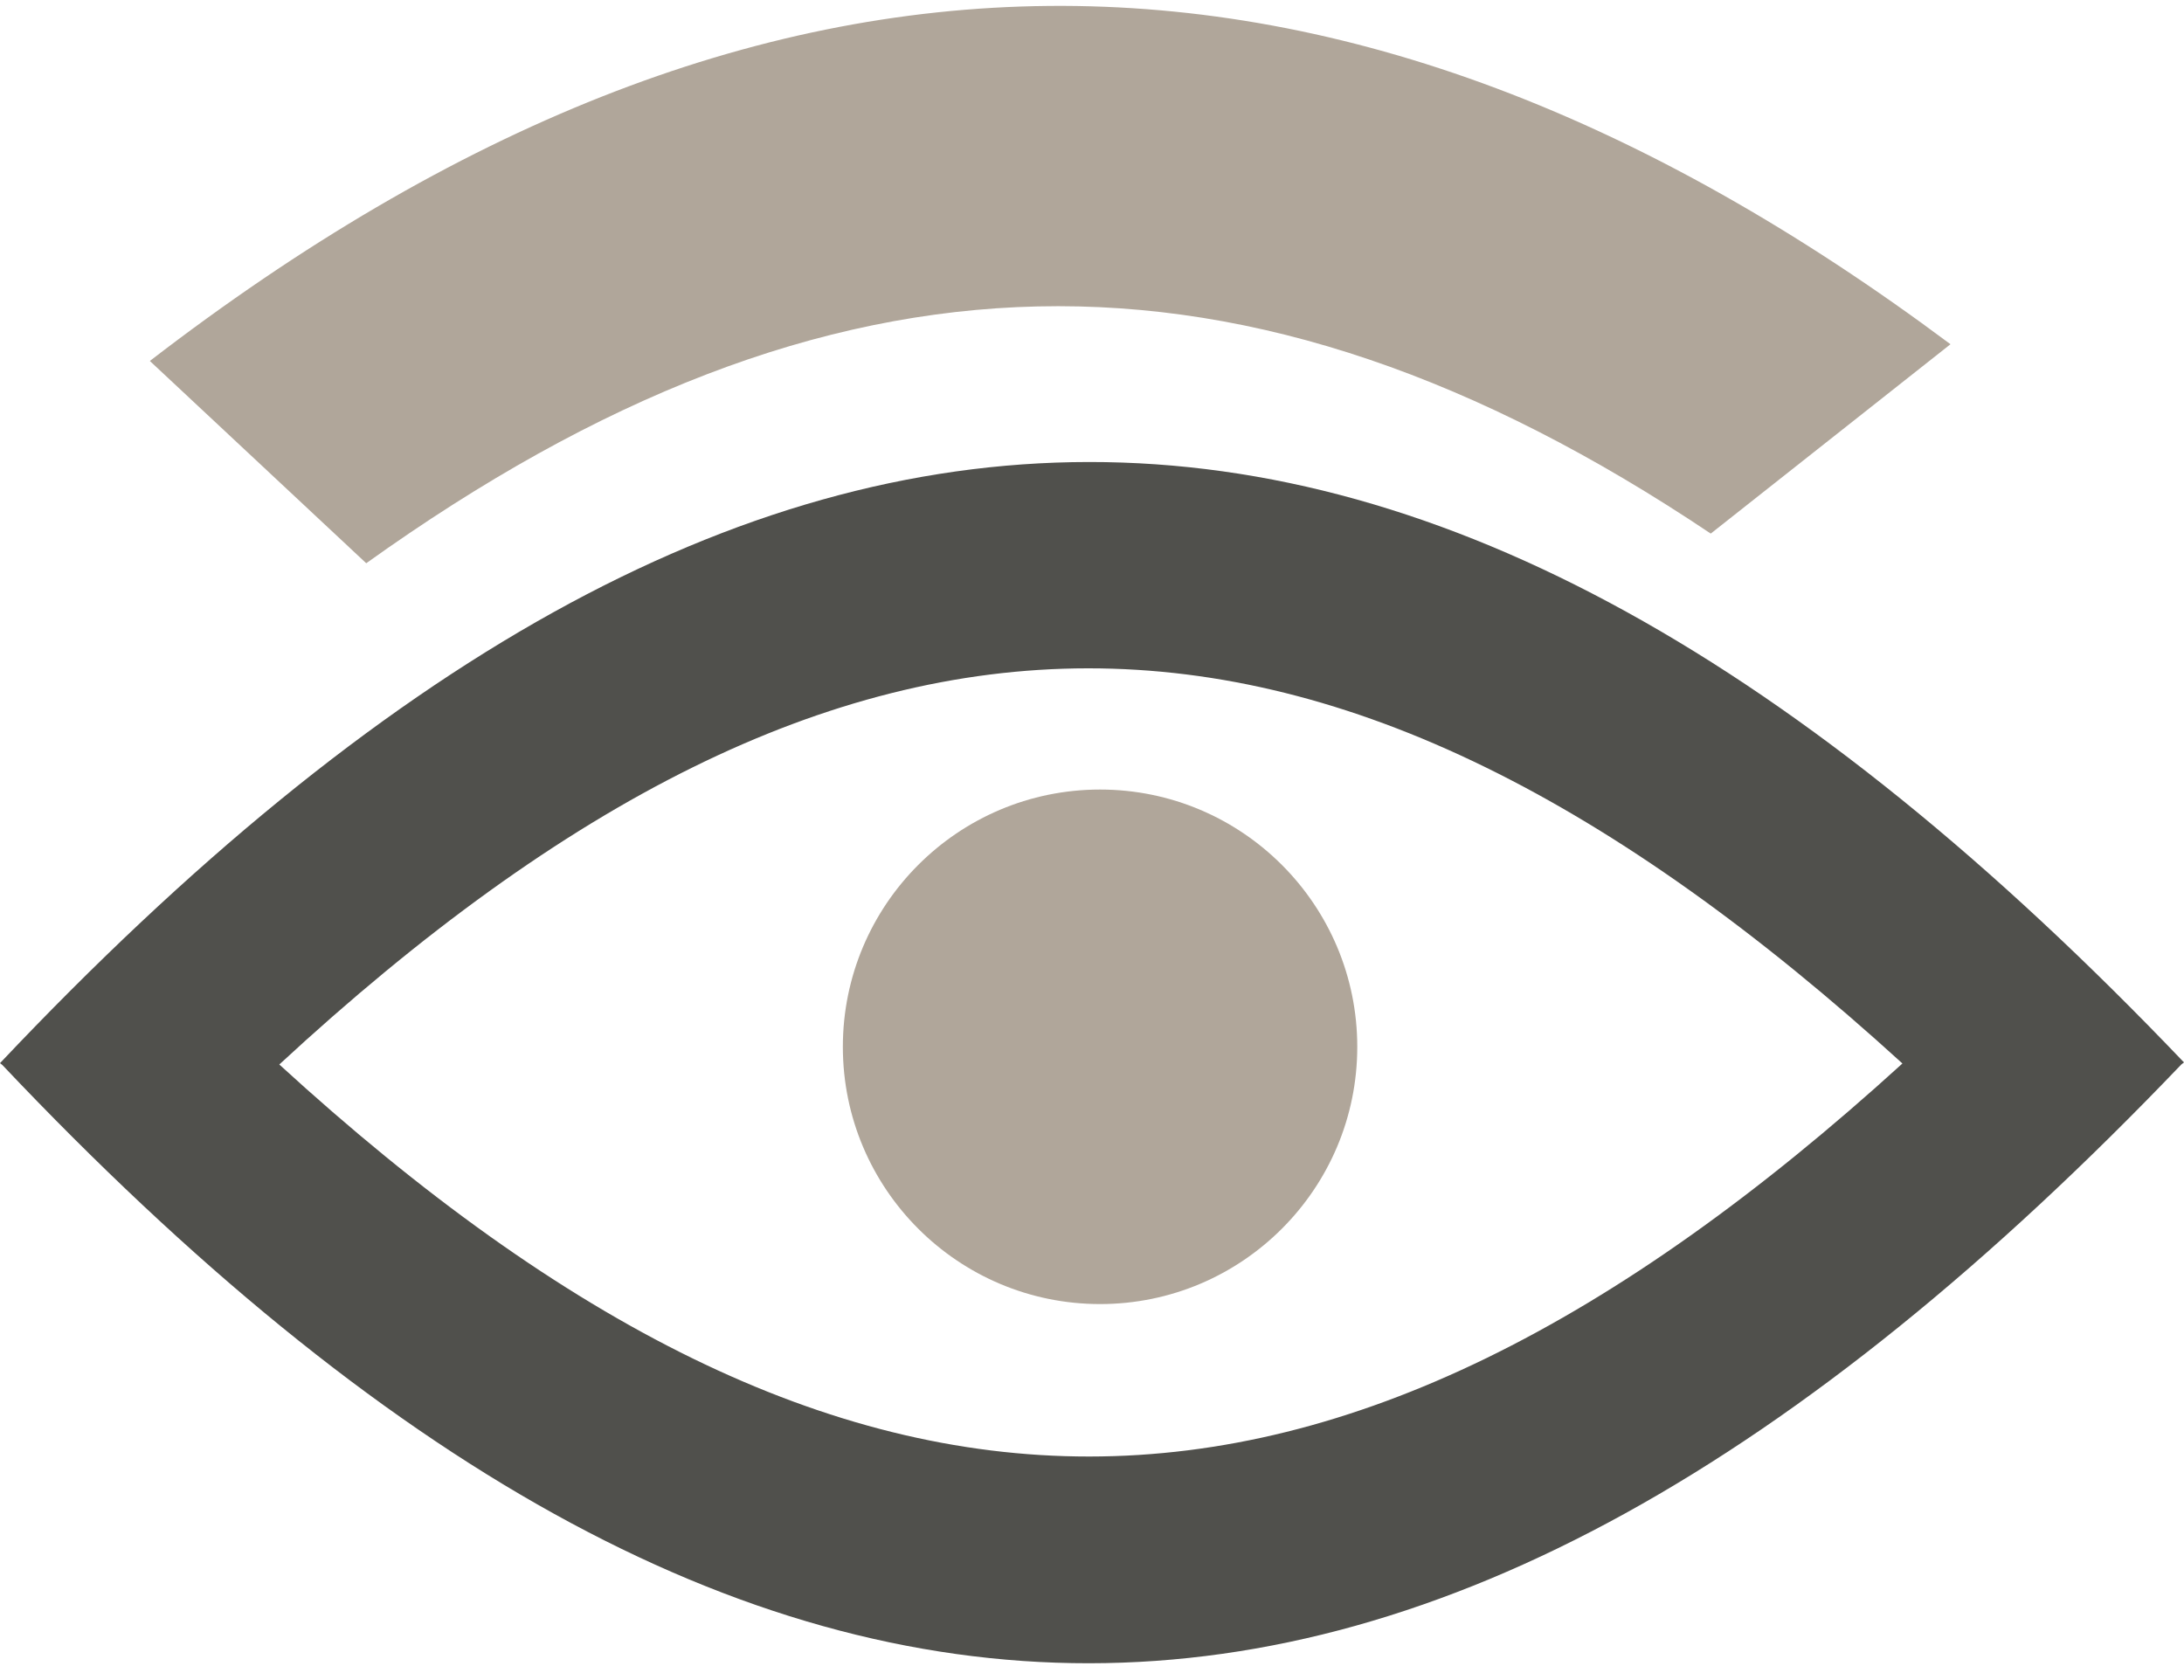
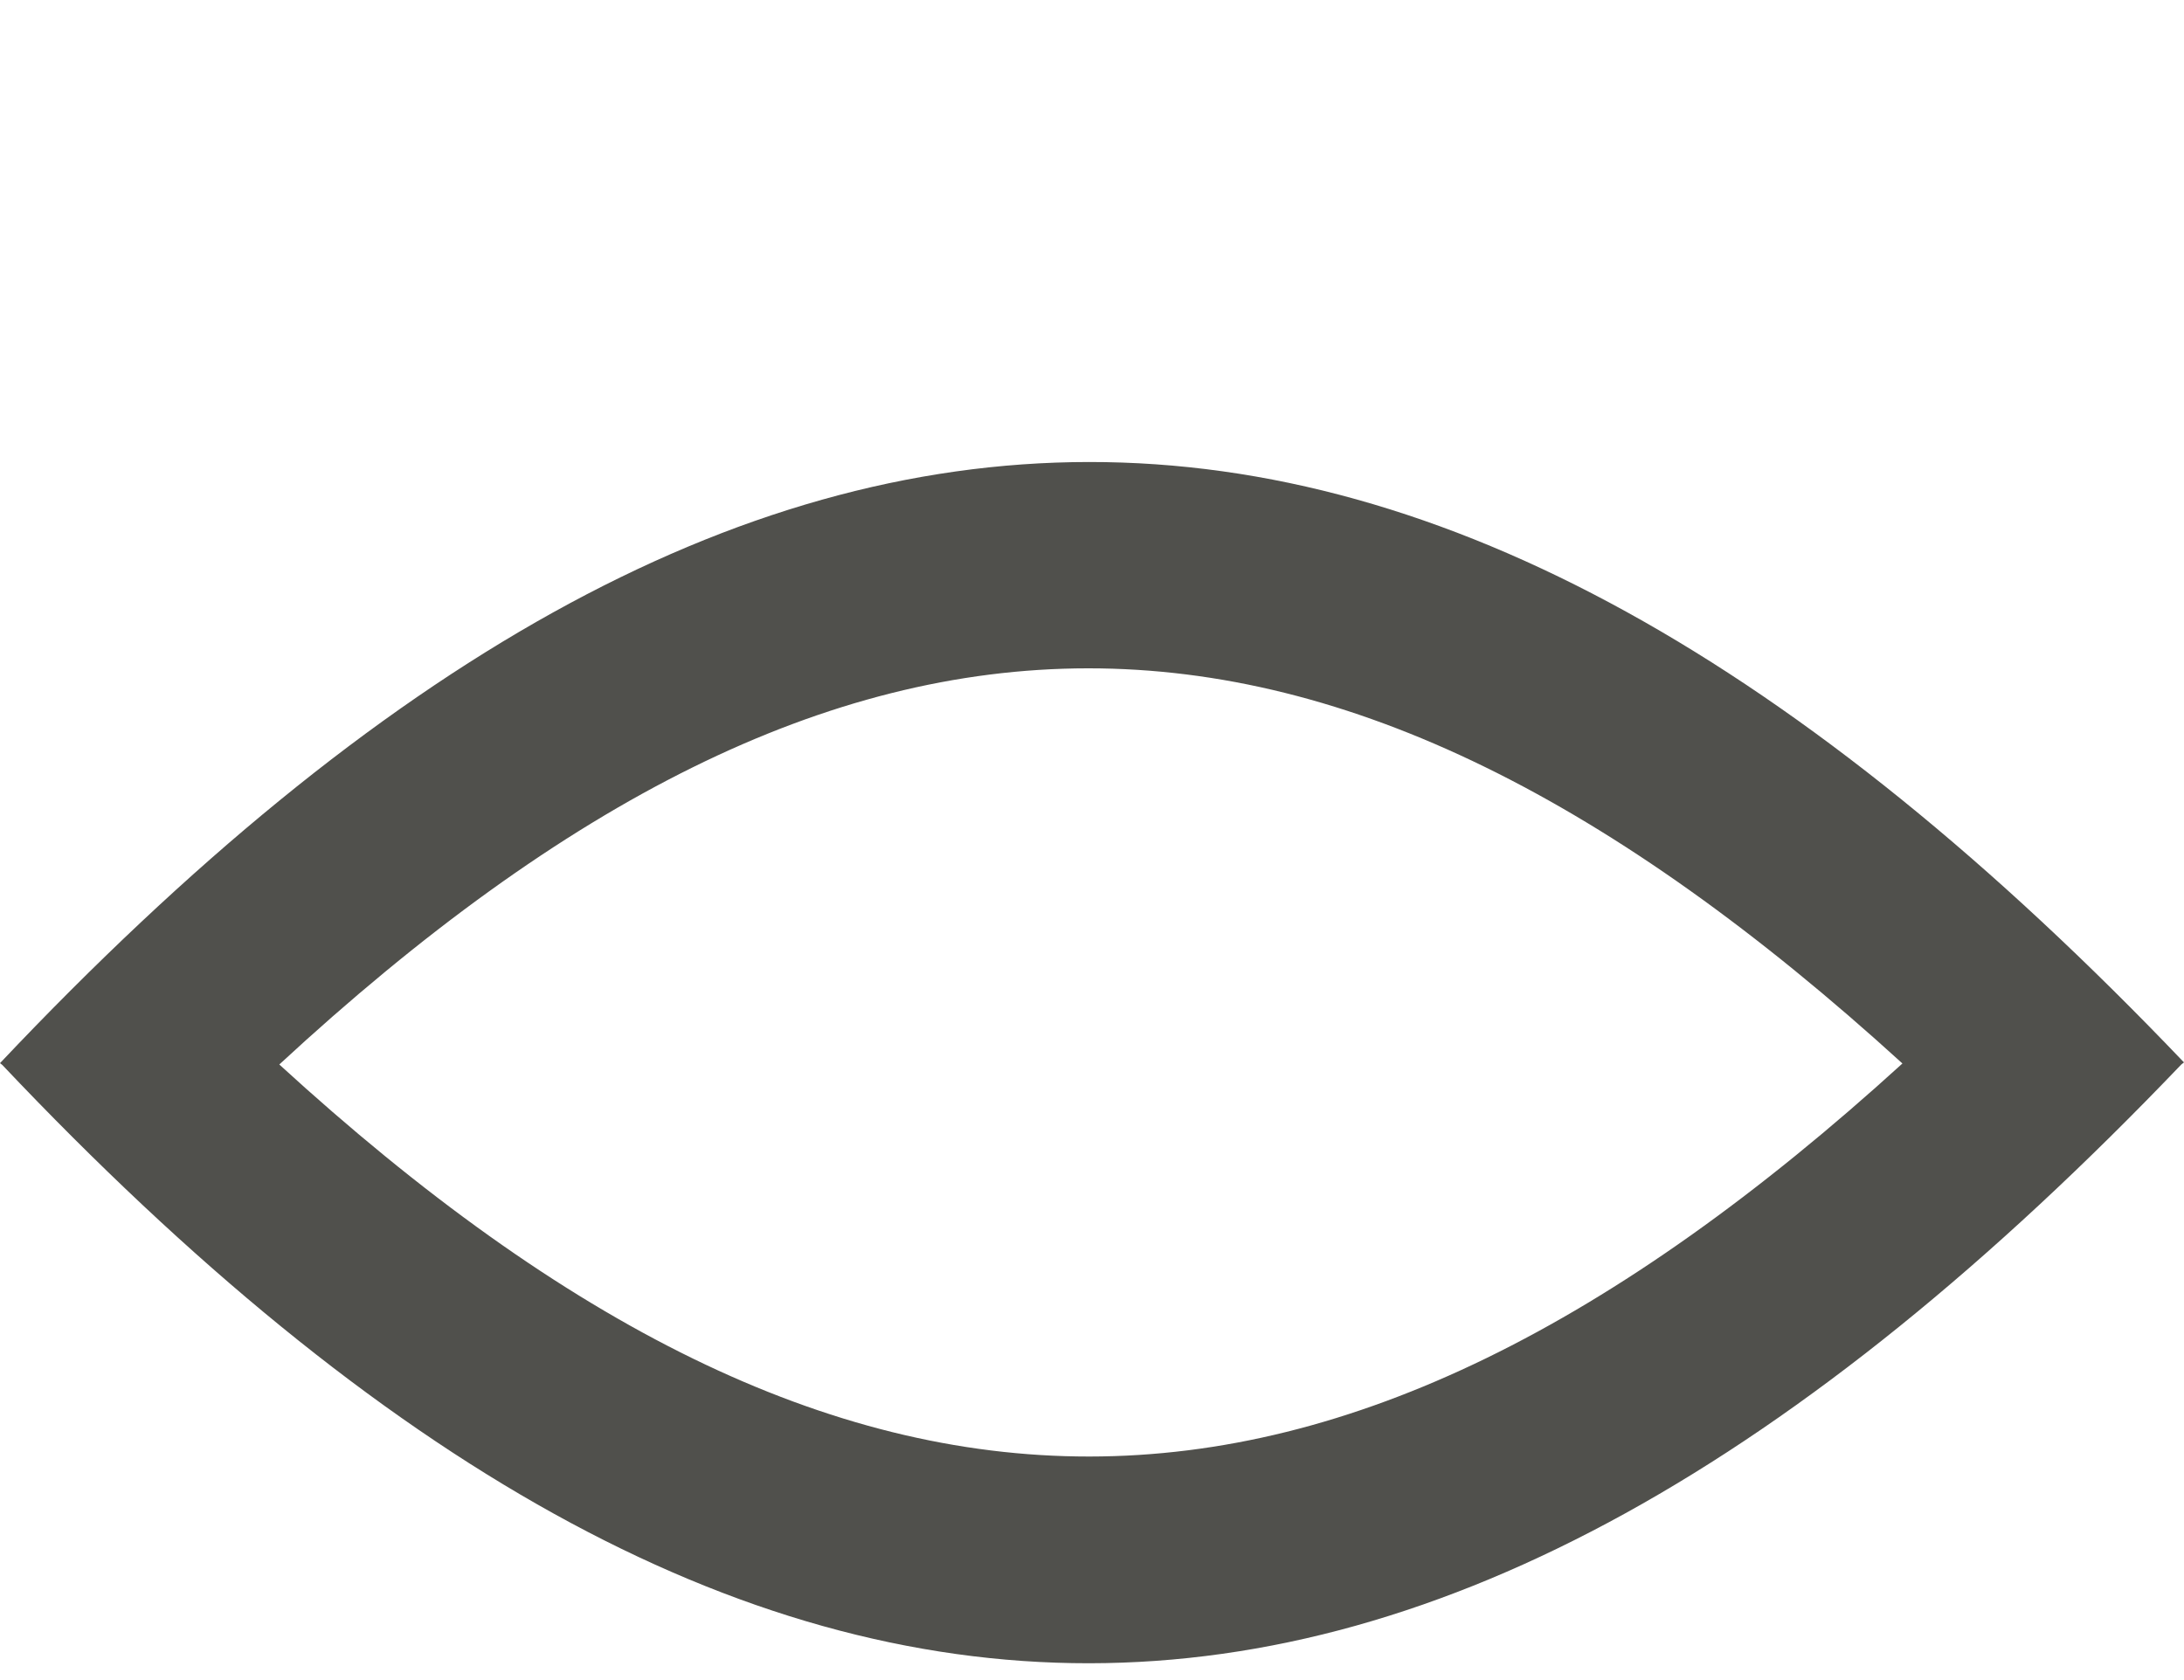
<svg xmlns="http://www.w3.org/2000/svg" width="26" height="20" viewBox="0 0 26 20">
  <g fill="none" fill-rule="evenodd">
    <path fill="#50504C" fill-rule="nonzero" d="M25.996,12.642 C25.997,12.644 25.999,12.646 26,12.647 L25.968,12.672 C16.887,22.167 9.022,22.183 0.027,12.677 L0,12.656 C9.01,3.121 16.896,3.114 25.991,12.638 L25.996,12.642 Z M3.325,12.672 C10.128,18.898 15.796,18.895 22.648,12.66 C15.758,6.383 10.121,6.389 3.325,12.672 Z" />
-     <path fill="#B0A69A" fill-rule="nonzero" d="M20.366,6.352 C14.811,2.628 9.889,2.747 4.36,6.705 L1.784,4.297 C9.017,-1.273 15.942,-1.337 23.22,4.098 L20.366,6.352 Z" />
-     <path fill="#B0A69A" d="M16.159,12.462 C16.159,14.152 14.787,15.524 13.096,15.524 C11.406,15.524 10.034,14.152 10.034,12.462 C10.034,10.772 11.406,9.4 13.096,9.4 C14.787,9.4 16.159,10.772 16.159,12.462 Z" transform="rotate(-90 13.096 12.462)" />
  </g>
</svg>